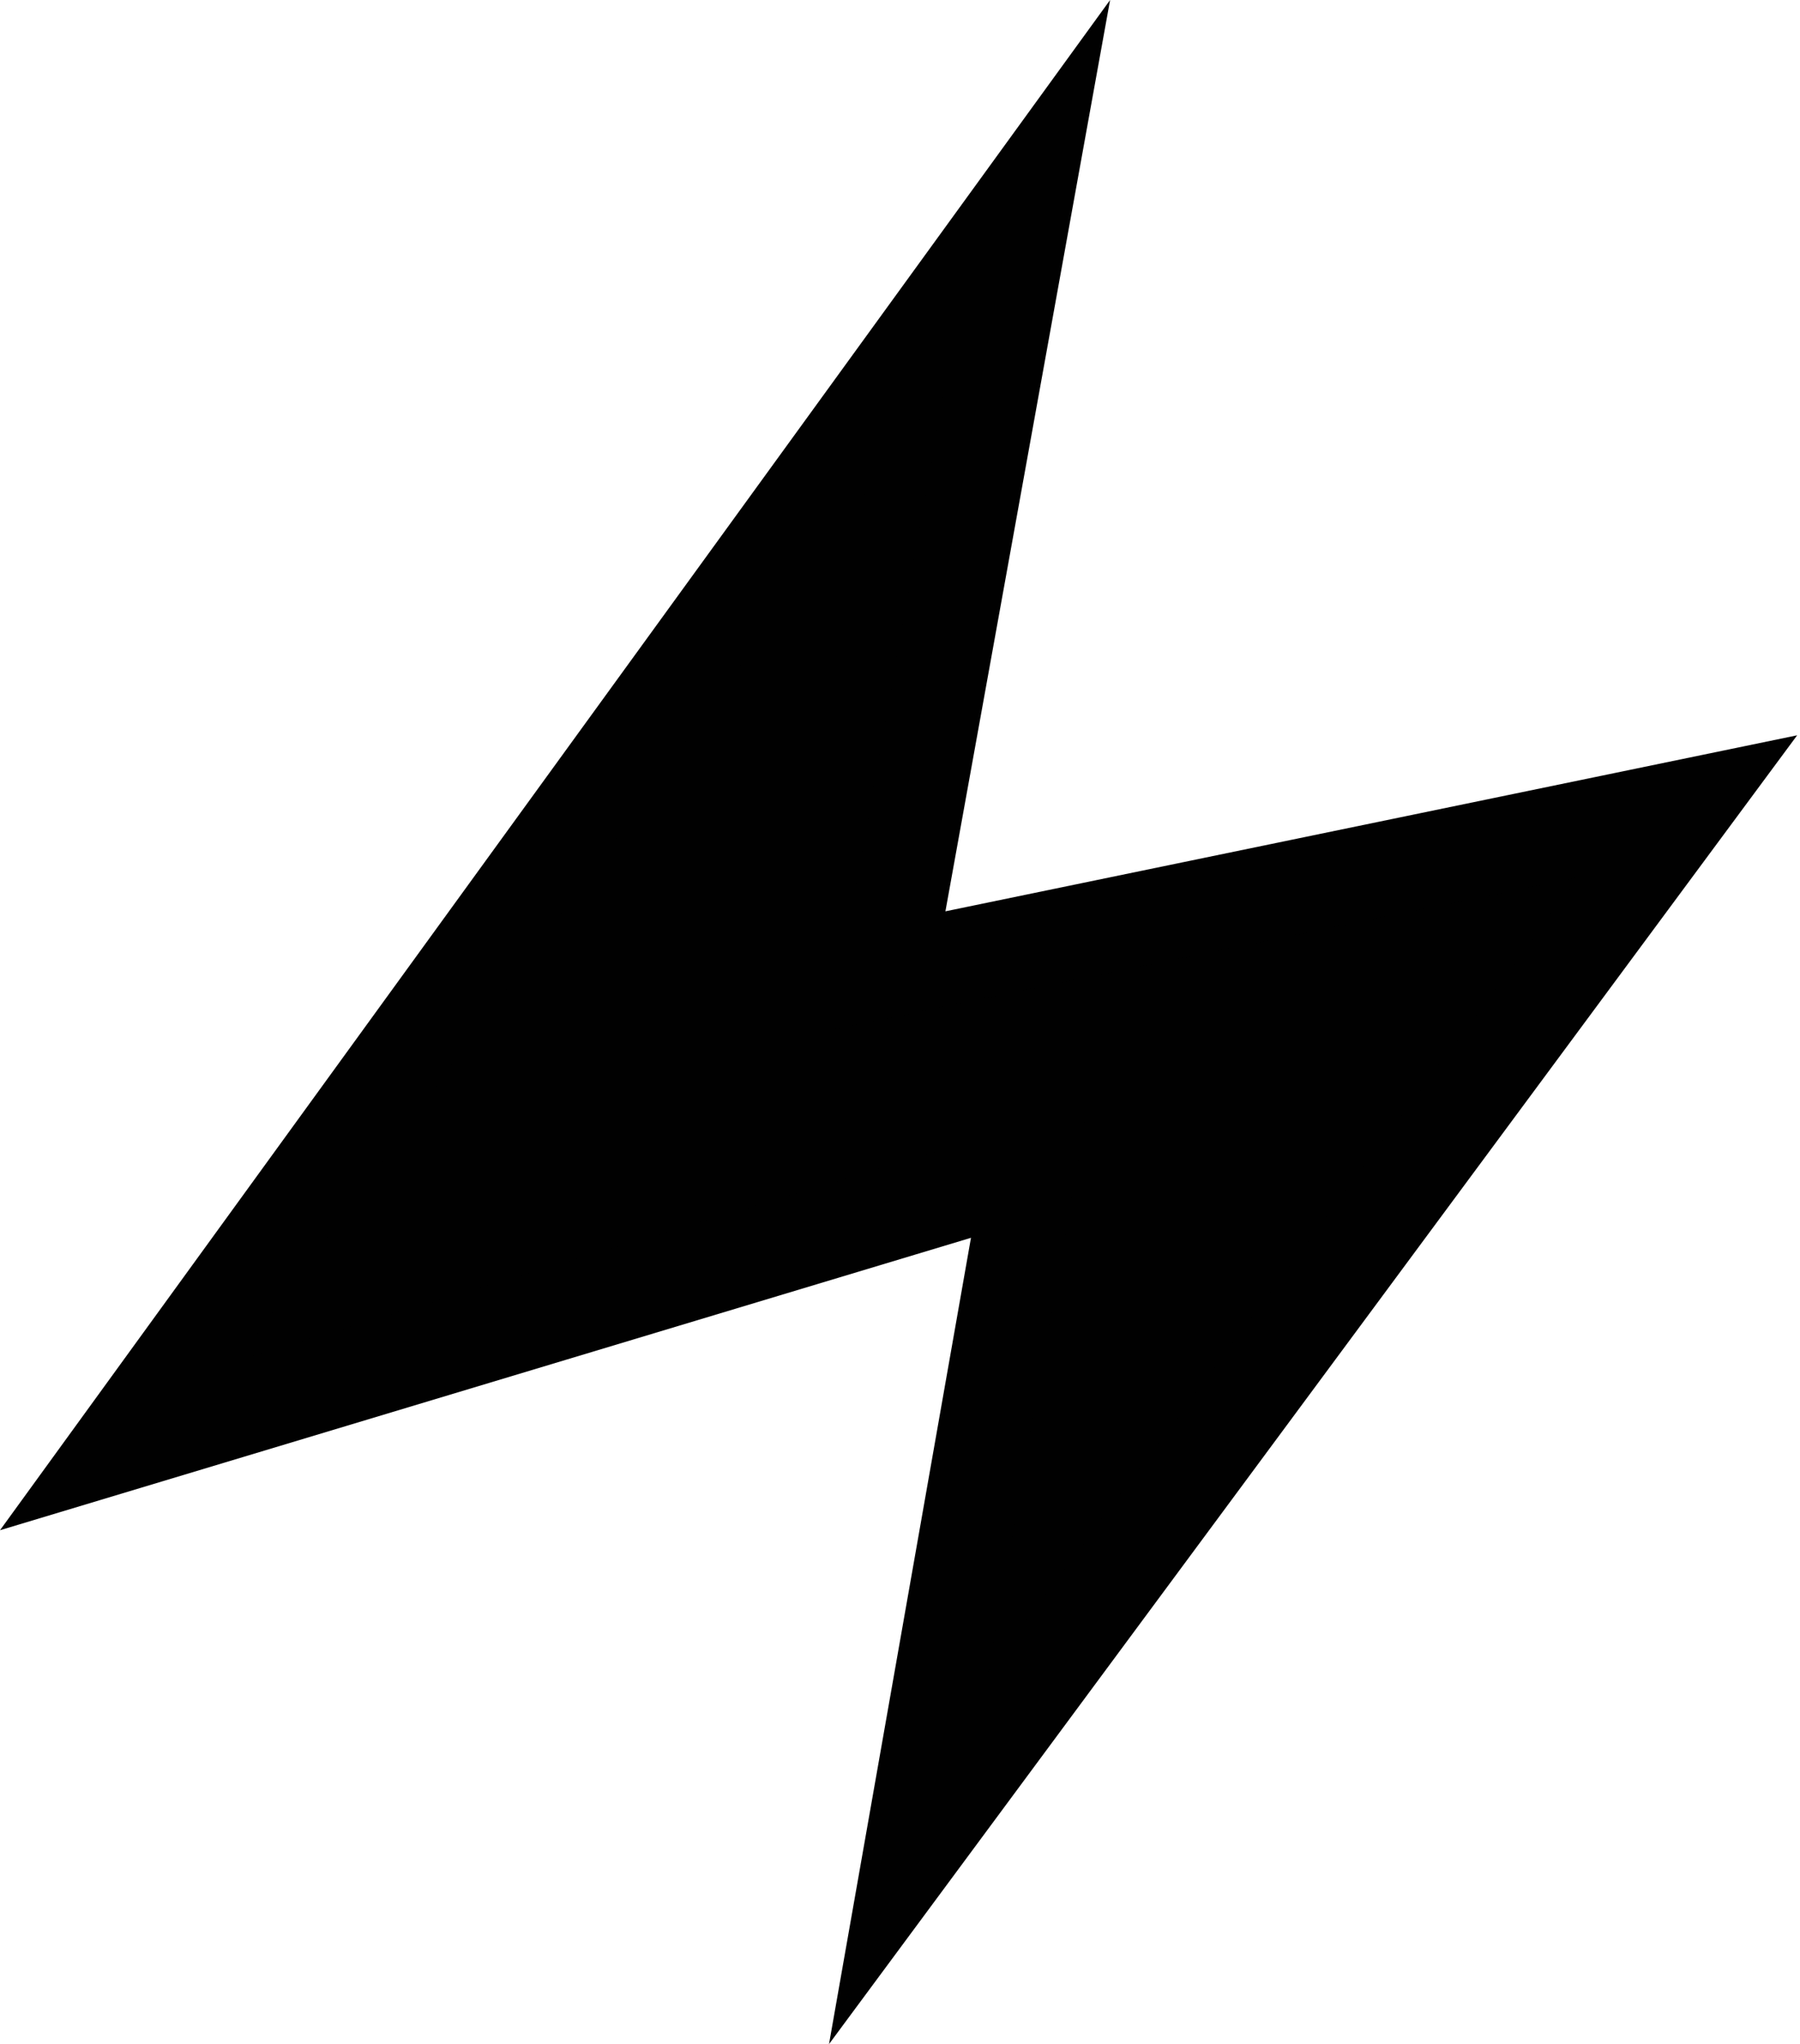
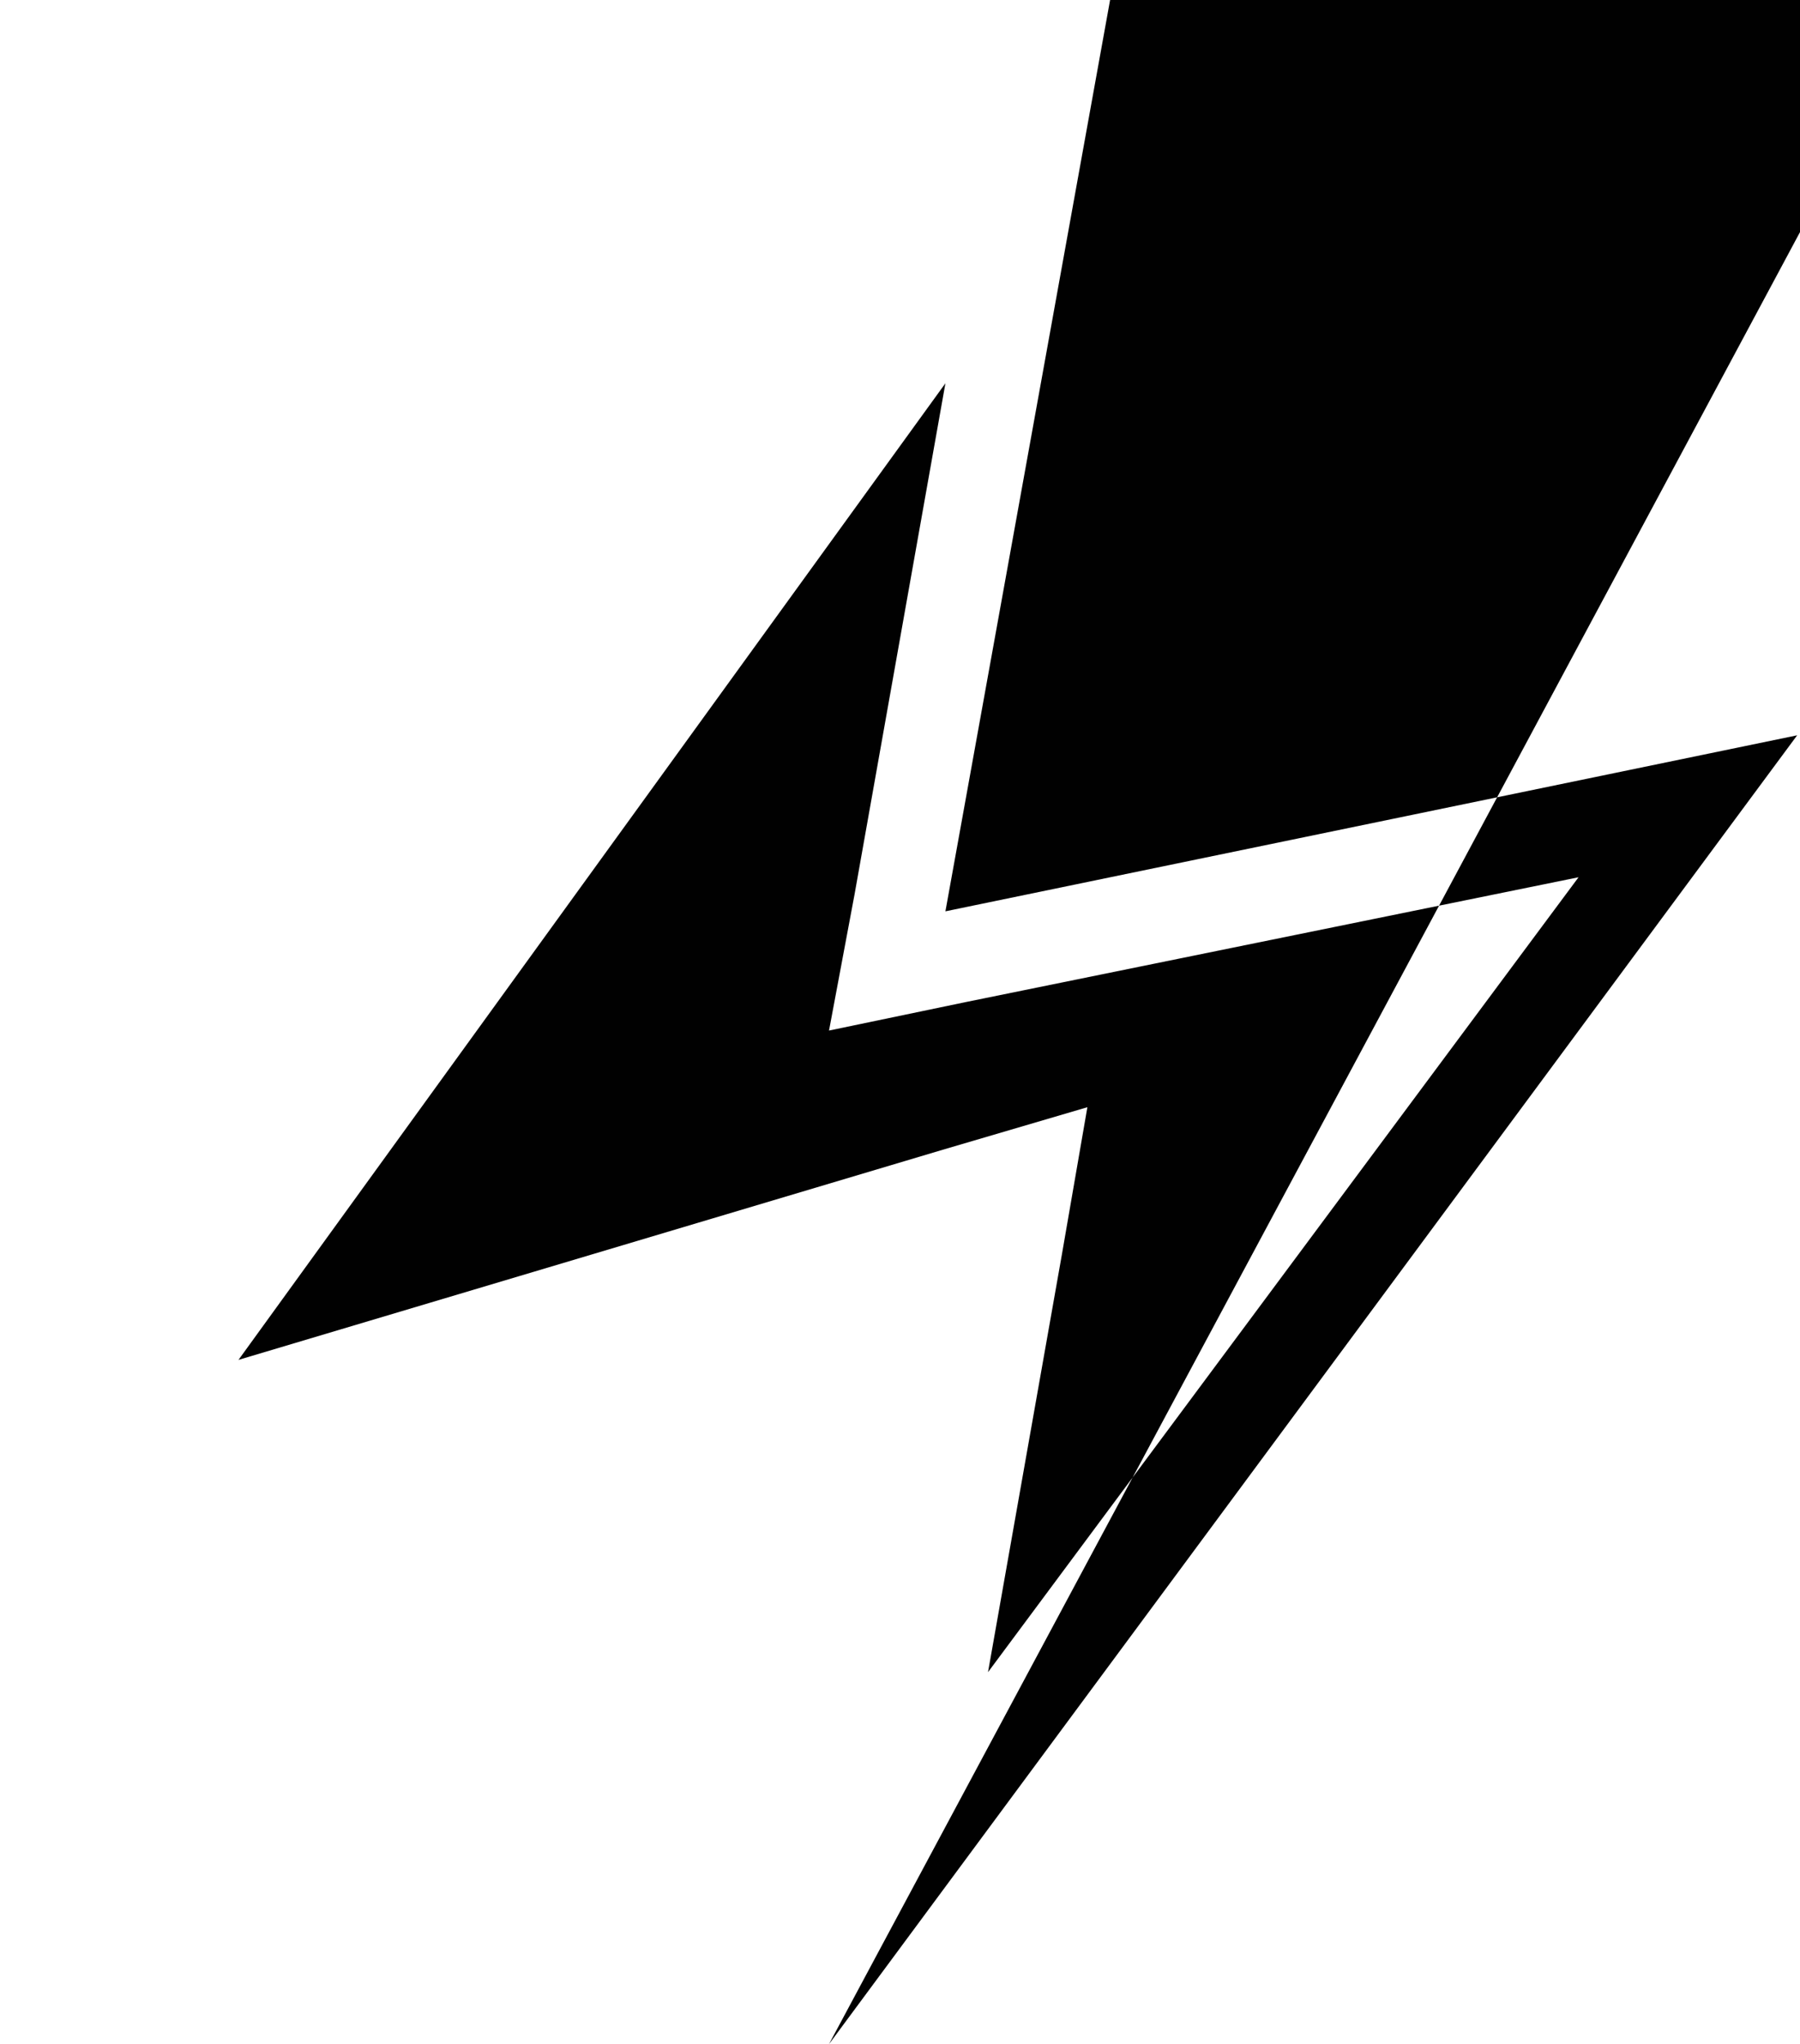
<svg xmlns="http://www.w3.org/2000/svg" version="1.1" id="Layer_1" x="0px" y="0px" width="63.4px" height="72px" viewBox="0 0 63.4 72" enable-background="new 0 0 63.4 72" xml:space="preserve">
  <g>
-     <polygon fill="#010101" points="36.2,41.3 4.2,50.9 36.2,6.8 31.3,34.2 59.5,28.4 32,65.5  " />
-     <path fill="#010101" d="M33.3,13.5l-3.2,18l-0.9,4.8l4.8-1l21.6-4.4l-20.8,28l2.6-14.7l0.9-5.2l-5.1,1.5L8.4,47.9L33.3,13.5    M39.1,0L0,53.9l34.2-10.3L29.2,72l34.1-46.1l-30,6.2L39.1,0L39.1,0z" />
+     <path fill="#010101" d="M33.3,13.5l-3.2,18l-0.9,4.8l4.8-1l21.6-4.4l-20.8,28l2.6-14.7l0.9-5.2l-5.1,1.5L8.4,47.9L33.3,13.5    M39.1,0l34.2-10.3L29.2,72l34.1-46.1l-30,6.2L39.1,0L39.1,0z" />
  </g>
  <g>
</g>
  <g>
</g>
  <g>
</g>
  <g>
</g>
  <g>
</g>
  <g>
</g>
</svg>